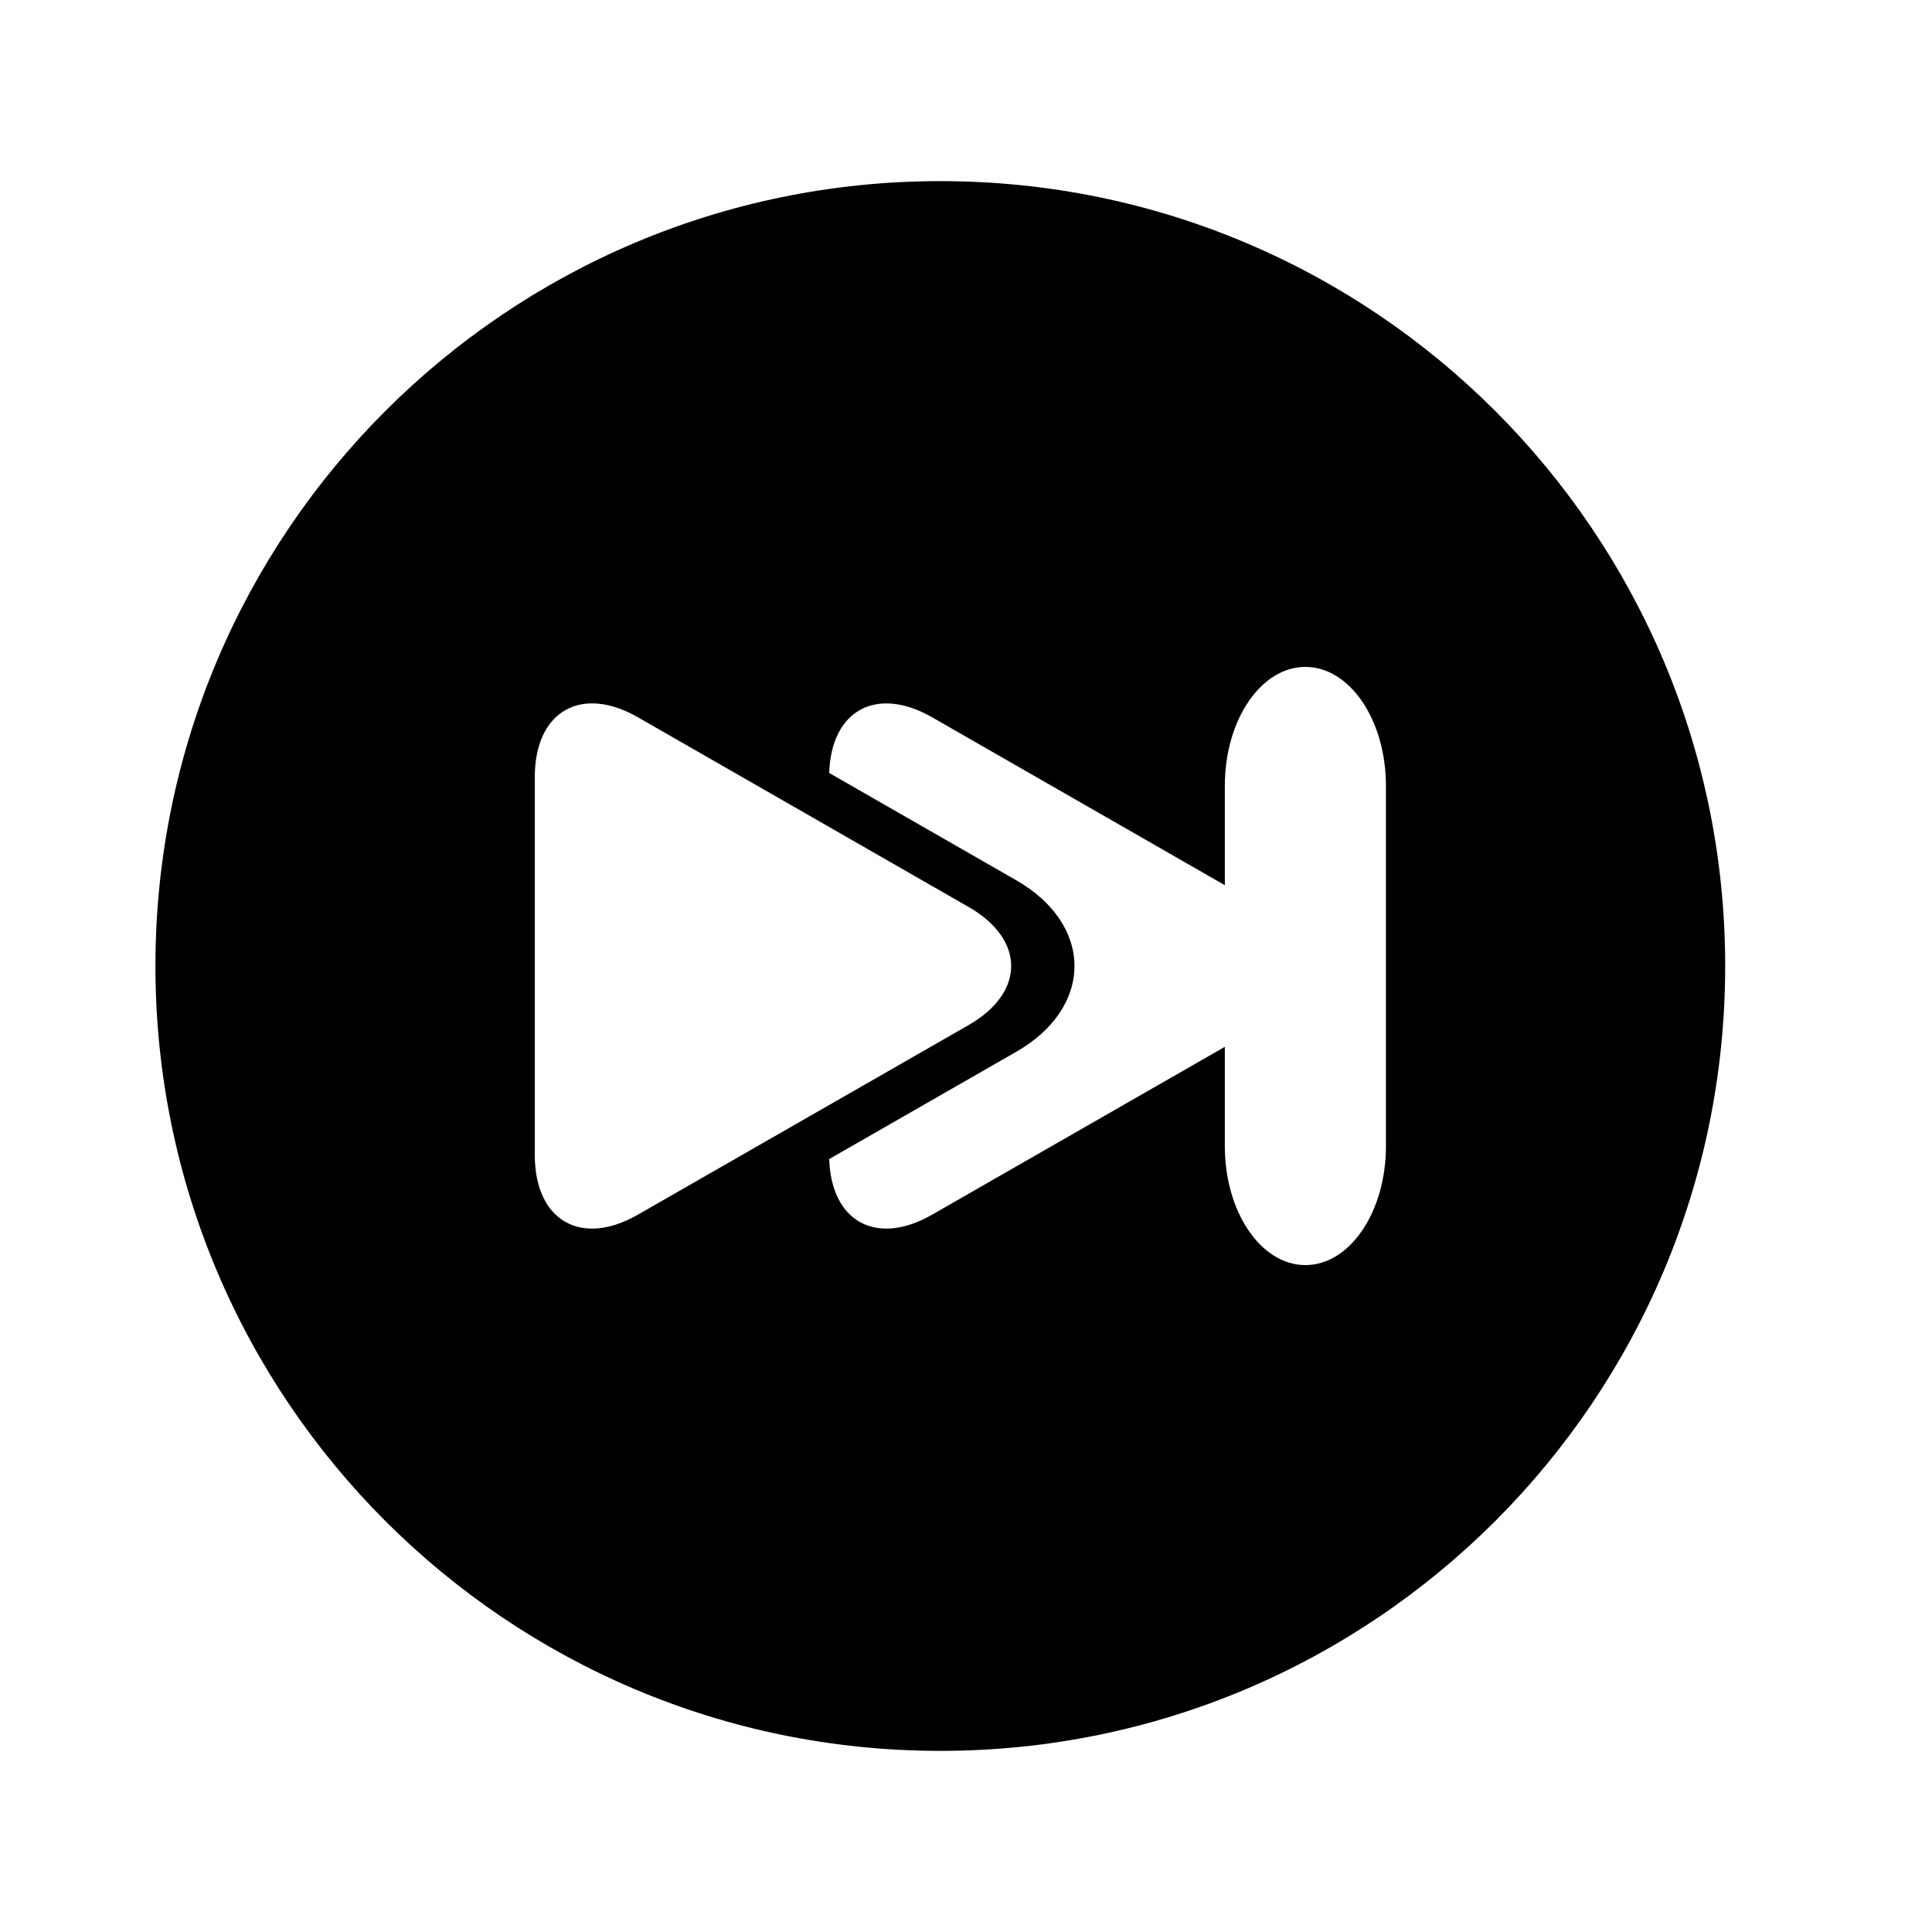
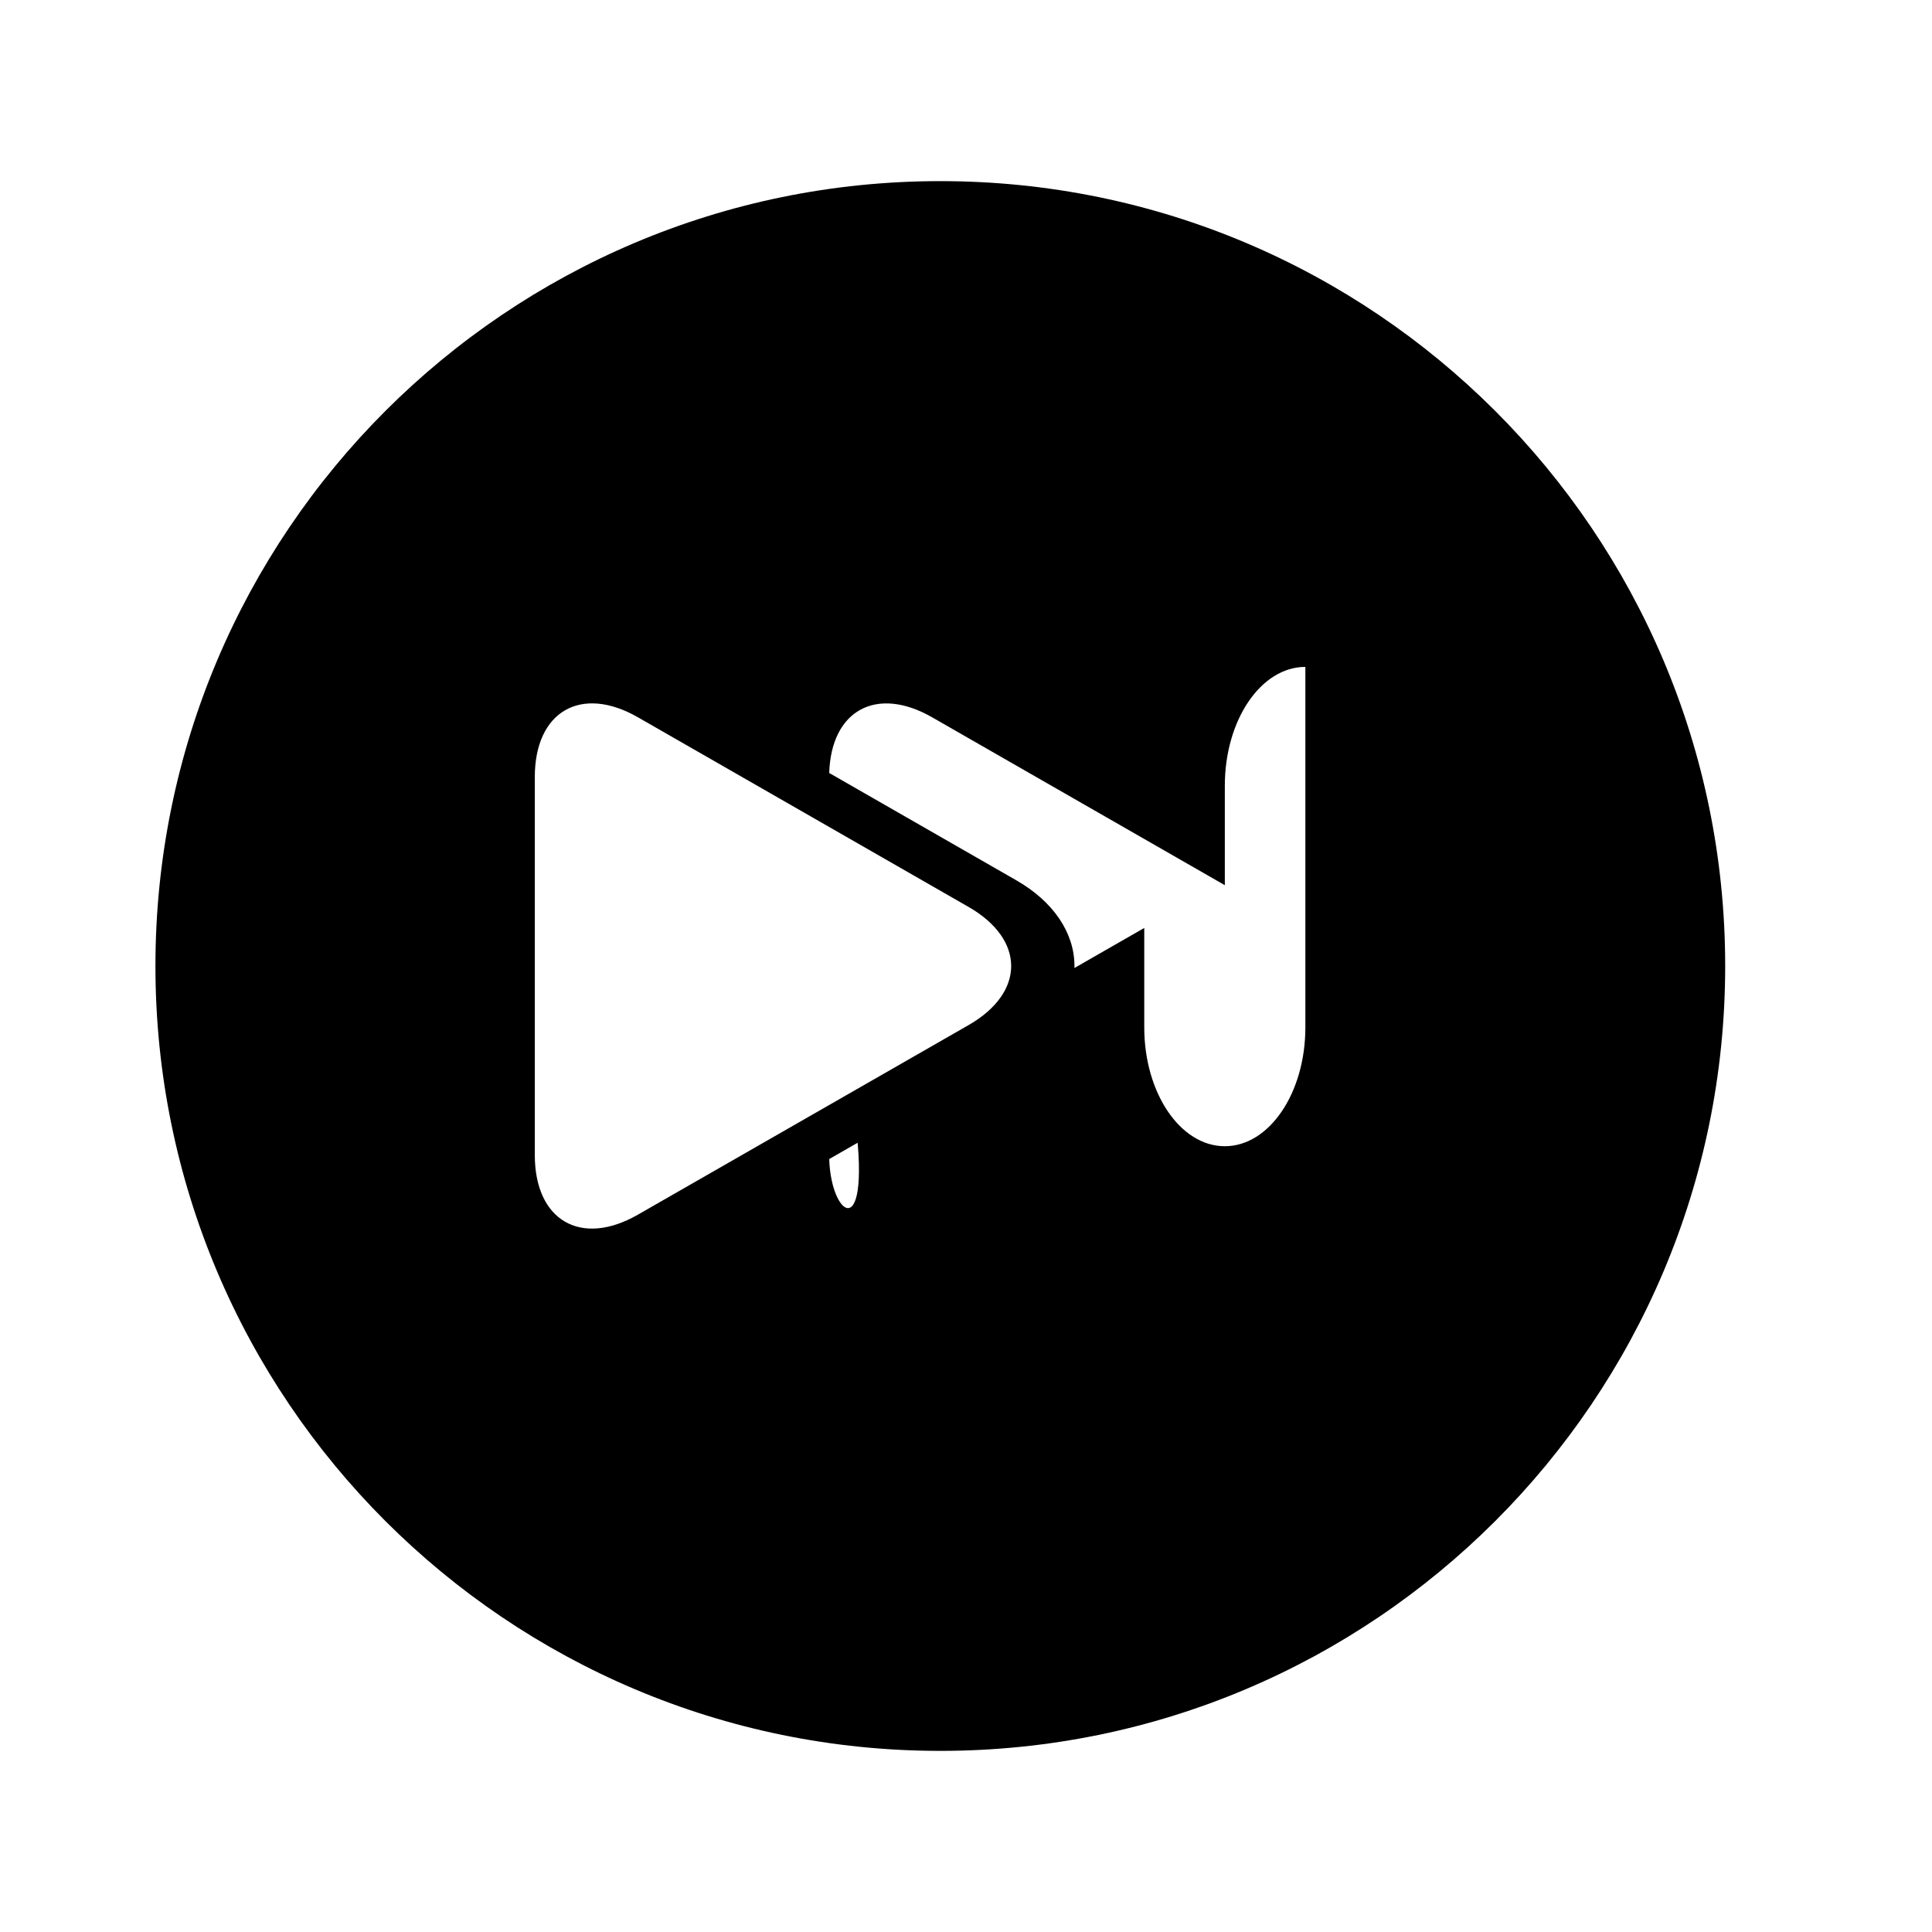
<svg xmlns="http://www.w3.org/2000/svg" version="1.1" id="Capa_1" x="0px" y="0px" width="64px" height="64px" viewBox="0 0 64 64" style="enable-background:new 0 0 64 64;" xml:space="preserve">
  <g>
-     <path d="M57.149,32c0-14.359-11.641-26-26-26c-14.359,0-26,11.641-26,26s11.641,26,26,26C45.509,58,57.149,46.359,57.149,32z    M17.716,38.261V25.742c0-2.176,1.53-3.062,3.416-1.981l10.951,6.281c1.885,1.081,1.885,2.836,0,3.917l-10.951,6.278   C19.246,41.32,17.716,40.434,17.716,38.261z M27.469,38.395l6.199-3.555c1.223-0.701,1.925-1.735,1.925-2.839   c0-1.103-0.702-2.138-1.925-2.839l-6.199-3.556c0.063-2.073,1.562-2.902,3.408-1.845l9.697,5.562V26.03   c0-2.175,1.194-3.938,2.668-3.938s2.669,1.764,2.669,3.938v11.94c0,2.174-1.195,3.938-2.669,3.938s-2.668-1.764-2.668-3.938v-3.292   l-9.697,5.56C29.031,41.297,27.532,40.468,27.469,38.395z" />
+     <path d="M57.149,32c0-14.359-11.641-26-26-26c-14.359,0-26,11.641-26,26s11.641,26,26,26C45.509,58,57.149,46.359,57.149,32z    M17.716,38.261V25.742c0-2.176,1.53-3.062,3.416-1.981l10.951,6.281c1.885,1.081,1.885,2.836,0,3.917l-10.951,6.278   C19.246,41.32,17.716,40.434,17.716,38.261z M27.469,38.395l6.199-3.555c1.223-0.701,1.925-1.735,1.925-2.839   c0-1.103-0.702-2.138-1.925-2.839l-6.199-3.556c0.063-2.073,1.562-2.902,3.408-1.845l9.697,5.562V26.03   c0-2.175,1.194-3.938,2.668-3.938v11.94c0,2.174-1.195,3.938-2.669,3.938s-2.668-1.764-2.668-3.938v-3.292   l-9.697,5.56C29.031,41.297,27.532,40.468,27.469,38.395z" />
  </g>
</svg>